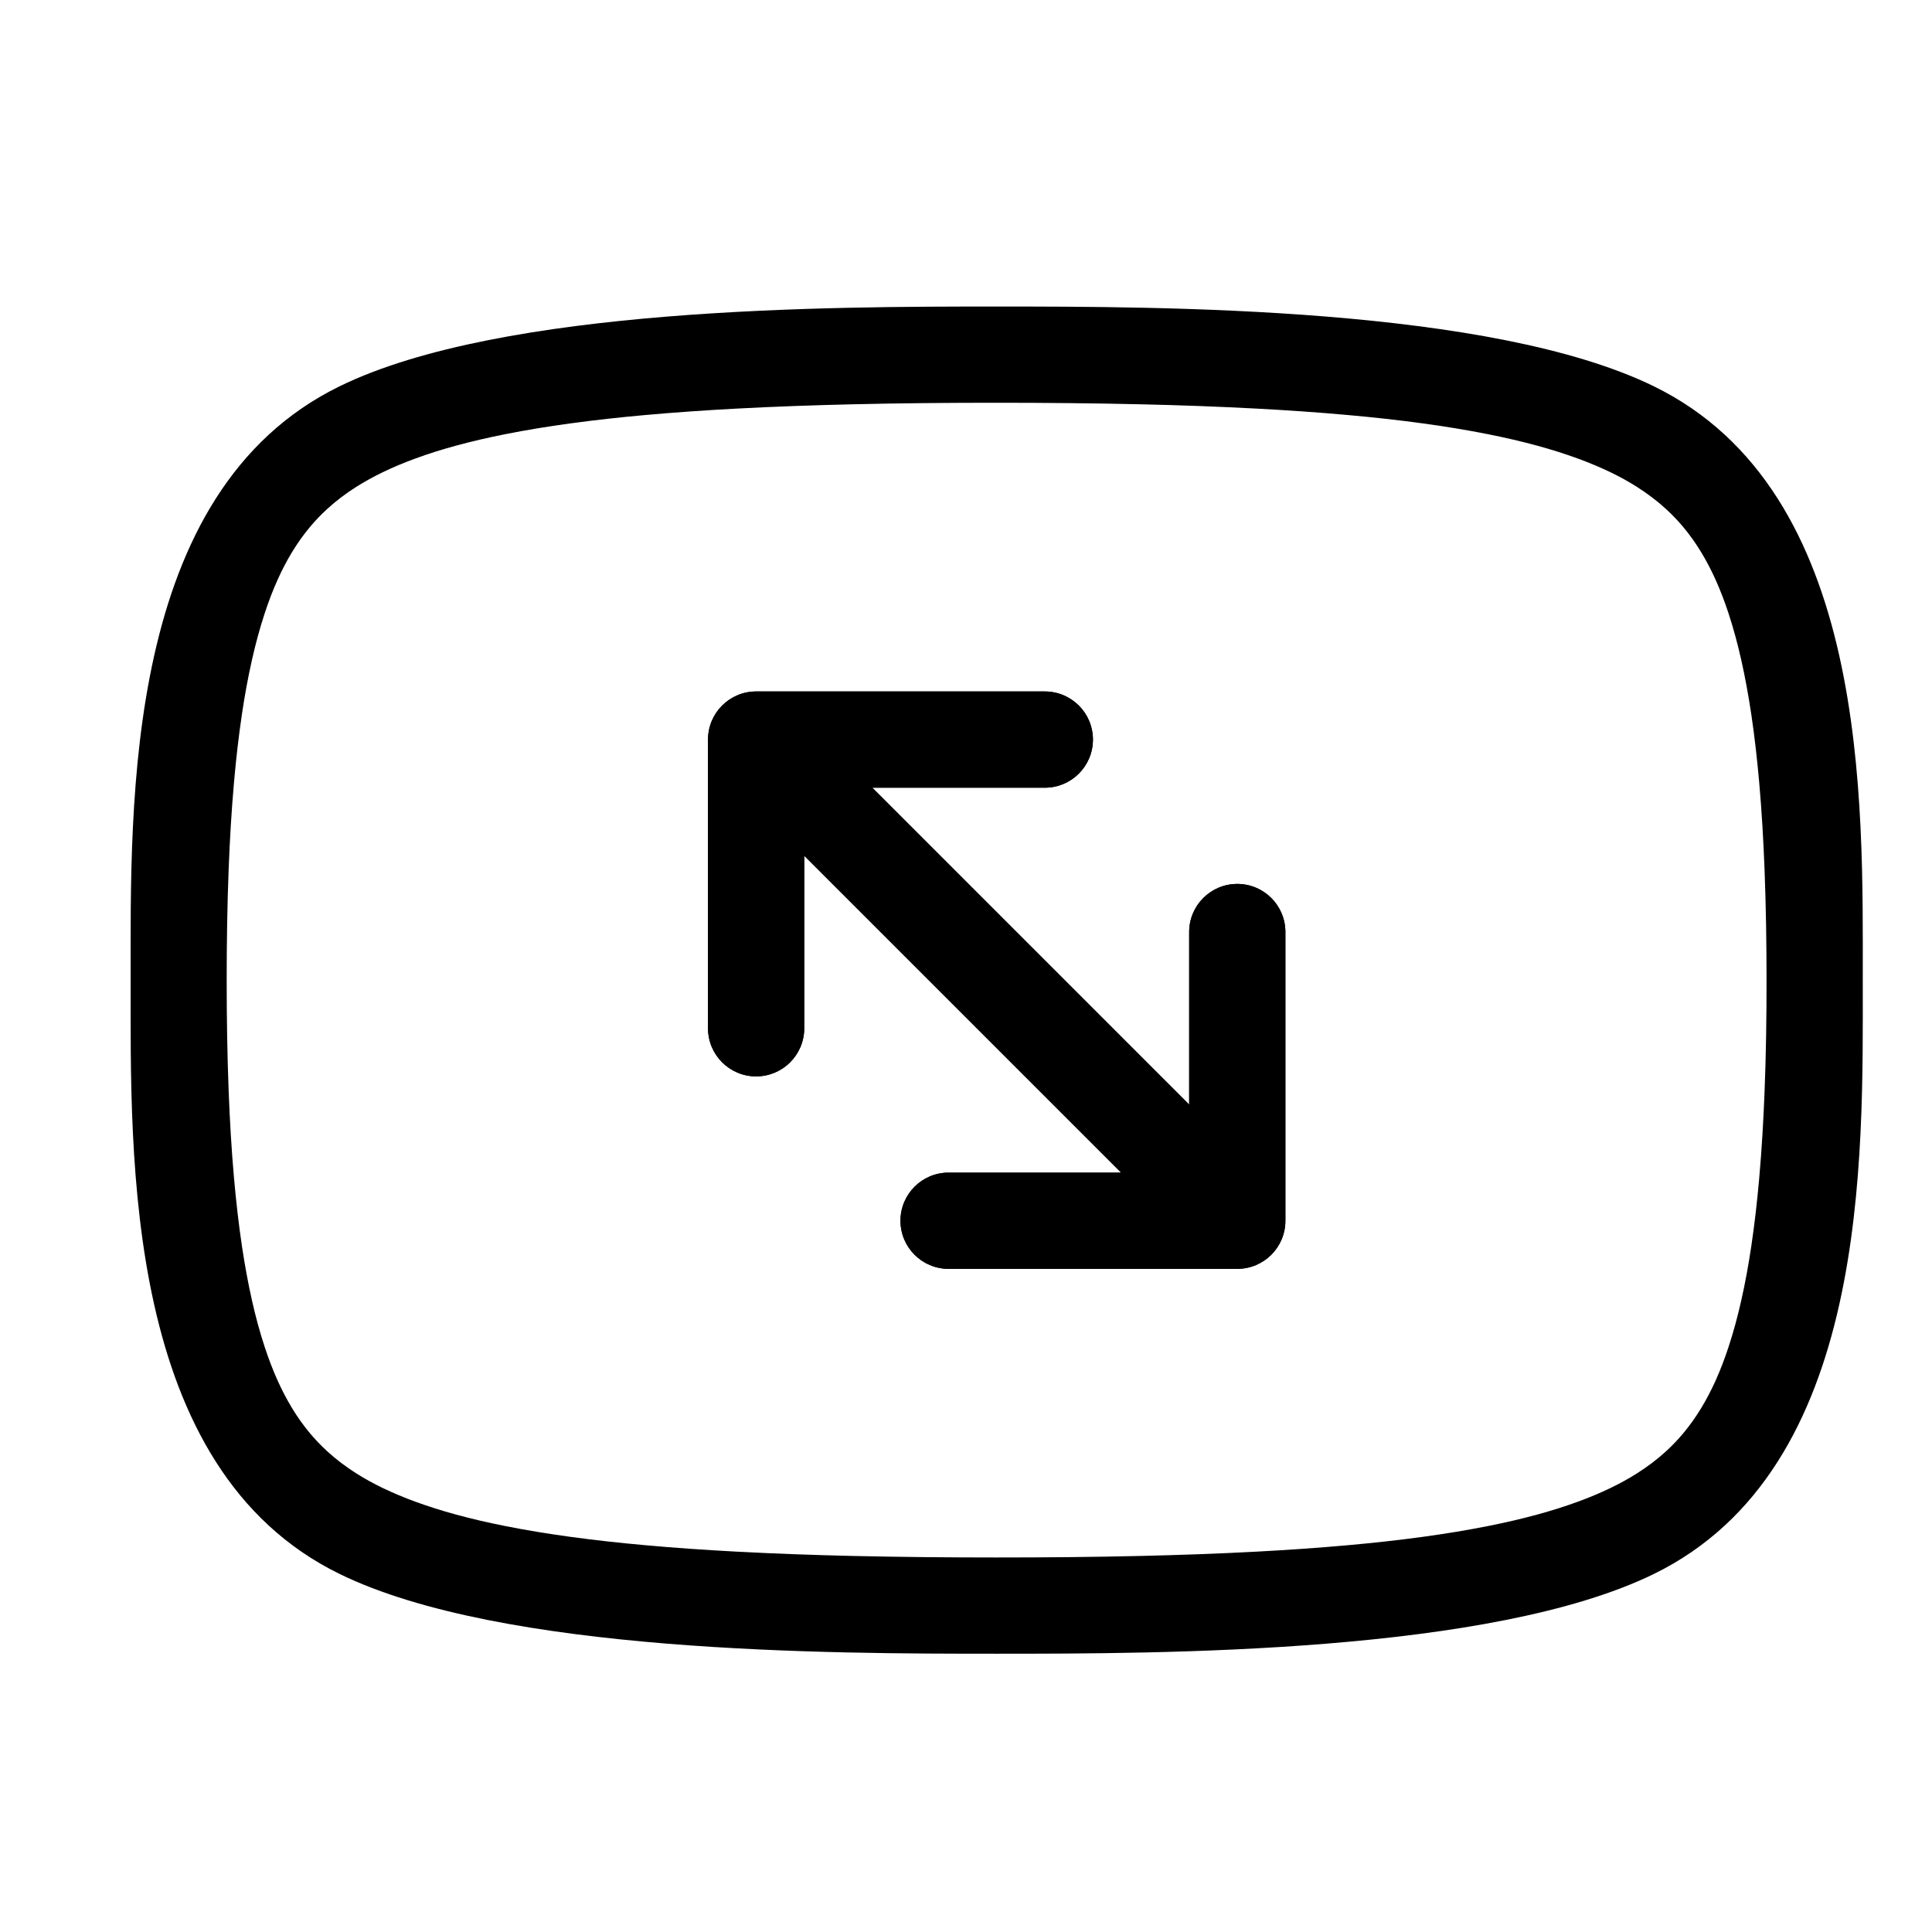
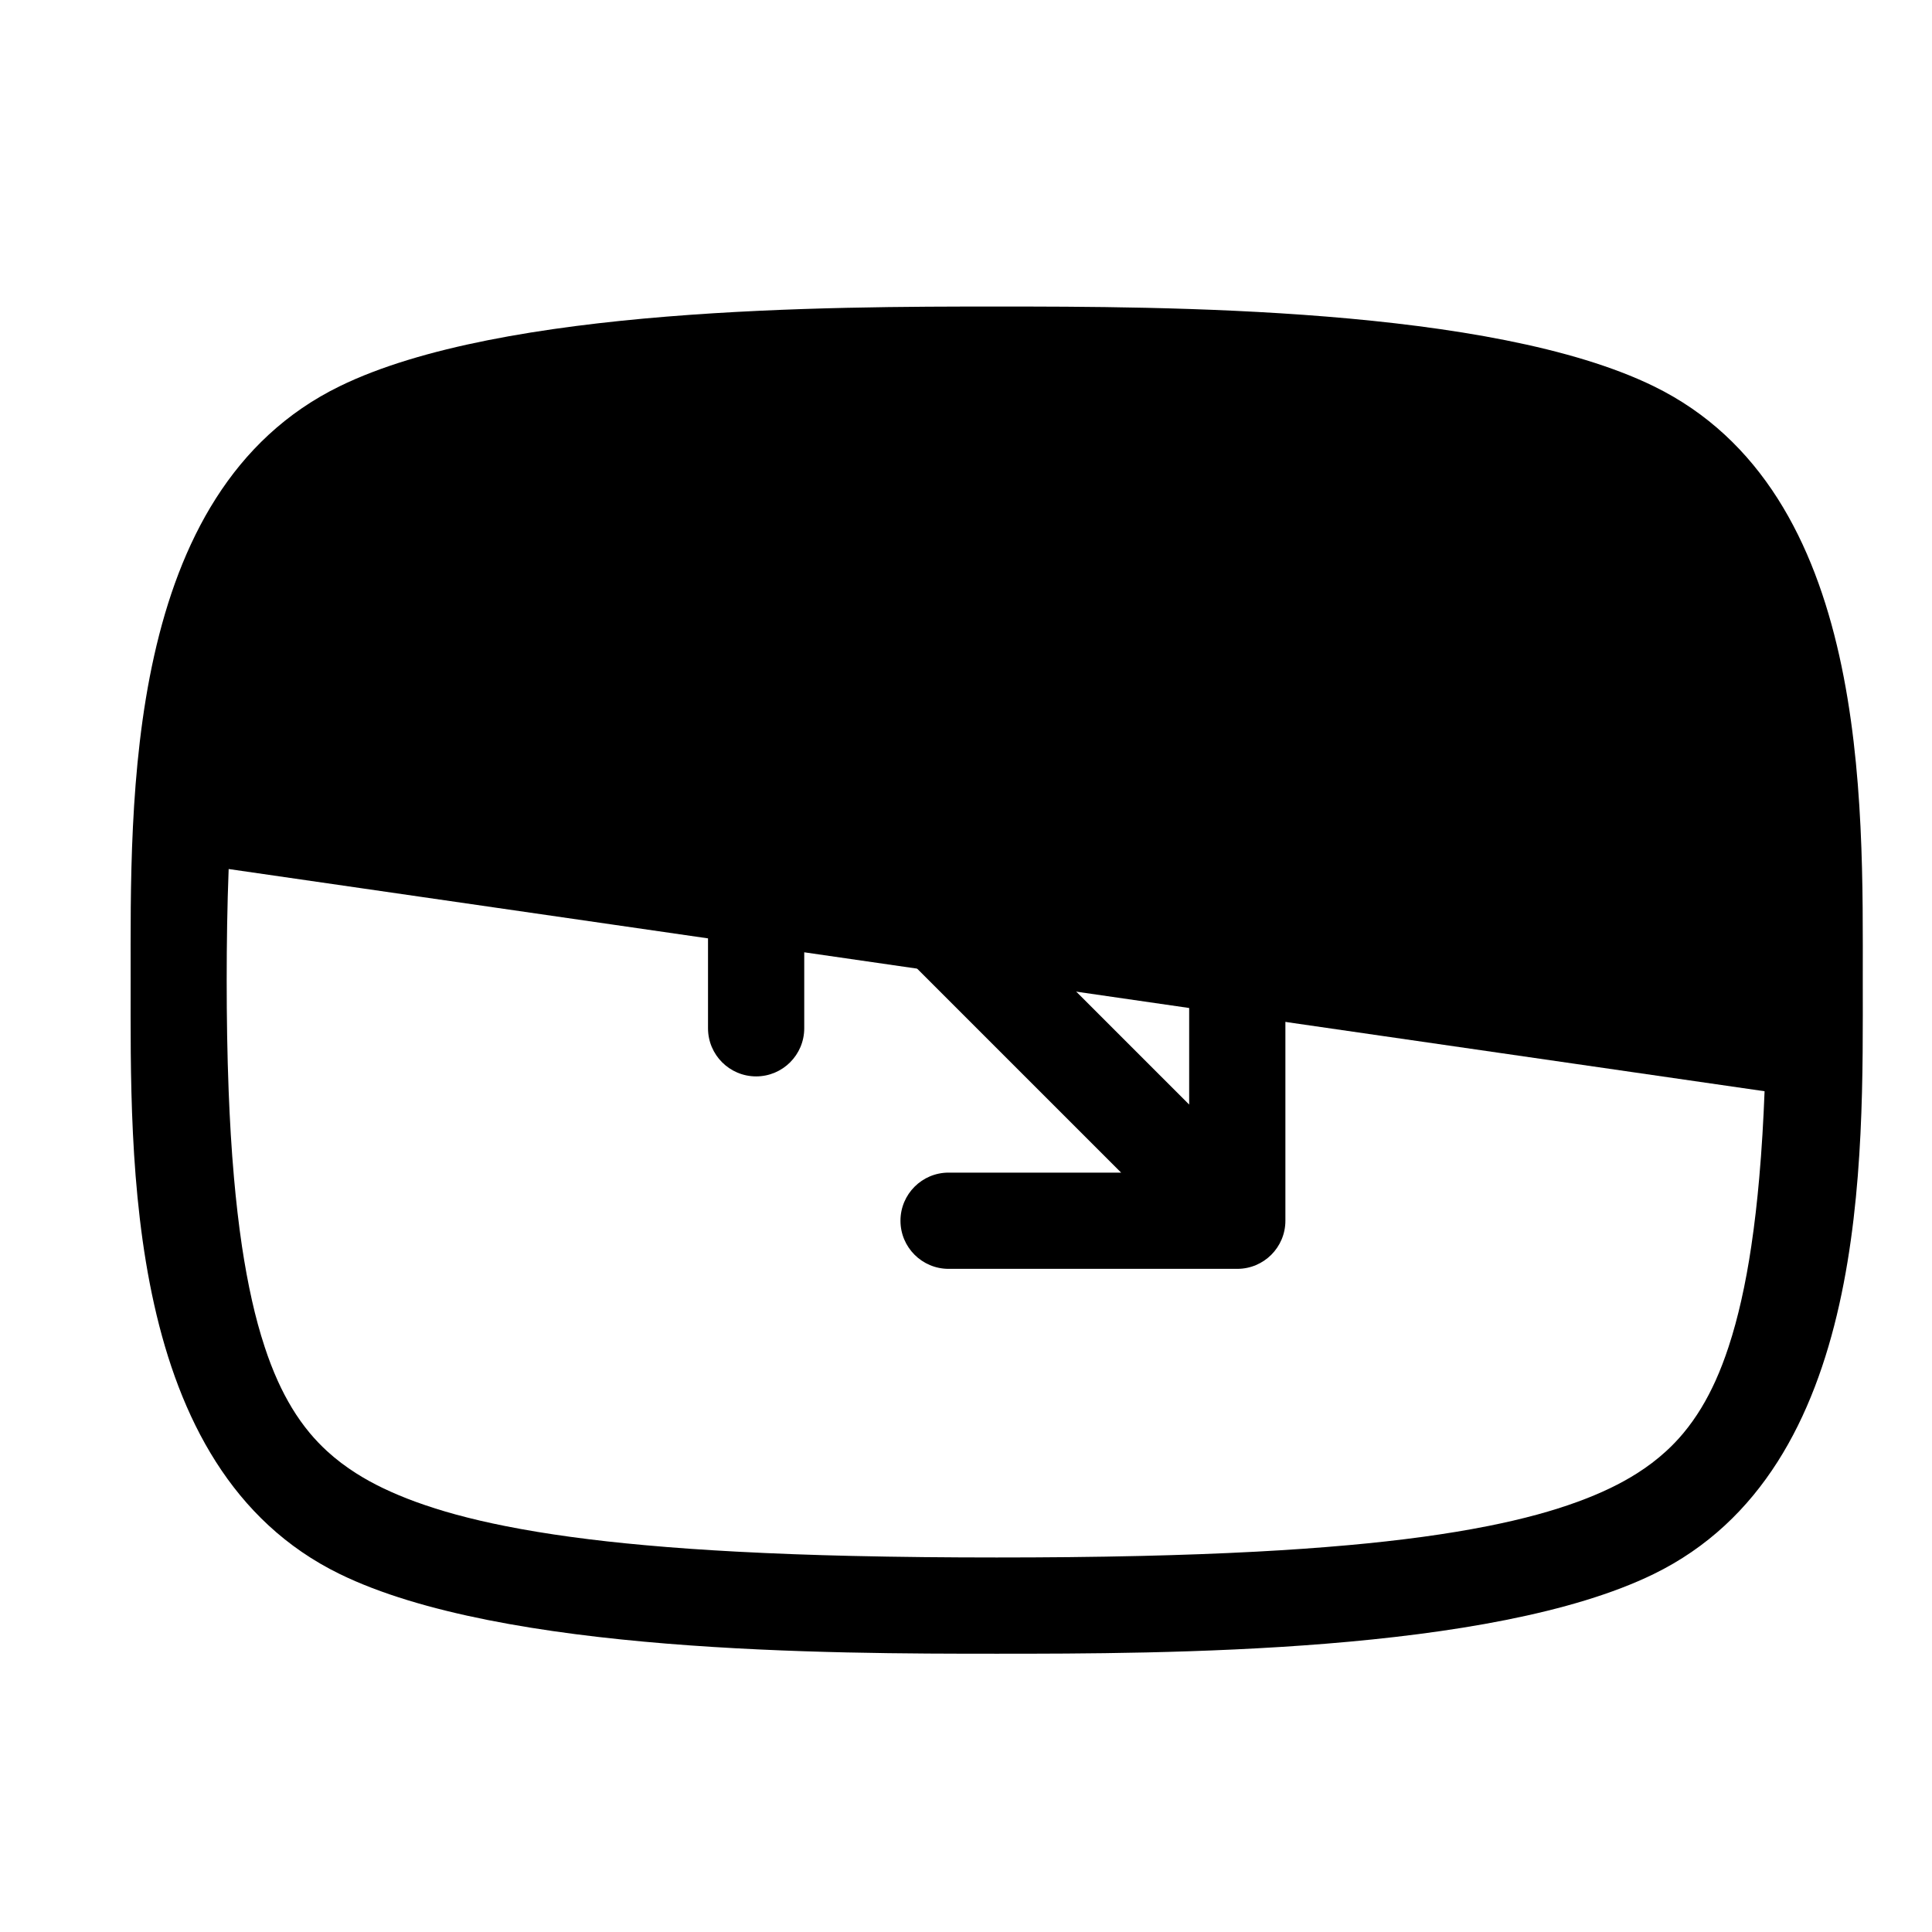
<svg xmlns="http://www.w3.org/2000/svg" fill="#000000" width="800px" height="800px" version="1.1" viewBox="144 144 512 512">
  <g>
    <path d="m399.12 412.77c-14-14-27.988-27.988-41.988-41.988v45.723c0 7.043-5.711 12.75-12.75 12.75-7.043 0-12.75-5.711-12.75-12.75v-76.508c0-7.043 5.711-12.75 12.75-12.75-7.043 0-12.75 5.711-12.75 12.75 0-7.043 5.711-12.75 12.75-12.75h76.508c7.043 0 12.75 5.711 12.75 12.75 0 7.043-5.711 12.75-12.75 12.75h-45.723l41.988 41.988c14 14 27.988 27.988 41.988 41.988v-45.723c0-7.043 5.711-12.75 12.75-12.75 7.043 0 12.75 5.711 12.75 12.75v76.508c0 7.043-5.711 12.75-12.75 12.75 7.043 0 12.75-5.711 12.75-12.75 0 7.043-5.711 12.75-12.75 12.75h-76.508c-7.043 0-12.75-5.711-12.75-12.75 0-7.043 5.711-12.75 12.75-12.75h45.723c-13.988-14-27.988-28-41.988-41.988z" />
-     <path d="m582.26 246.36c-43.129-21.062-130.14-21.125-174.12-21.125s-130.97 0.062-174.1 21.113c-57.262 27.953-55.418 110-55.418 157.39 0 47.387-1.844 129.43 55.402 157.39 43.129 21.062 130.14 21.125 174.12 21.125 43.977 0 130.97-0.062 174.1-21.113 57.262-27.953 55.41-110 55.41-157.39 0.004-47.395 1.859-129.44-55.395-157.39zm29.371 186.83c-0.297 7.664-0.738 15.32-1.414 22.961-0.531 6.062-1.215 12.117-2.113 18.145-0.719 4.84-1.594 9.664-2.672 14.43-0.938 4.137-2.035 8.242-3.363 12.27-1.008 3.051-2.141 6.055-3.465 8.98-1.117 2.457-2.356 4.859-3.762 7.172-1.414 2.32-2.977 4.551-4.715 6.629-1.422 1.711-2.961 3.32-4.598 4.812-2.383 2.188-4.977 4.137-7.711 5.867-2.258 1.43-4.617 2.719-7.016 3.879-2.816 1.359-5.711 2.555-8.656 3.633-3.492 1.277-7.055 2.394-10.645 3.375-4.309 1.18-8.672 2.176-13.055 3.051-5.731 1.141-11.496 2.078-17.293 2.871-6.578 0.898-13.172 1.621-19.785 2.215-8.105 0.73-16.23 1.285-24.363 1.719-10.113 0.539-20.234 0.891-30.363 1.133-12.84 0.305-25.695 0.414-38.531 0.414-12.848 0-25.695-0.117-38.531-0.414-10.121-0.234-20.242-0.594-30.363-1.133-8.133-0.434-16.246-0.98-24.355-1.719-6.613-0.594-13.207-1.312-19.785-2.215-5.785-0.793-11.562-1.727-17.293-2.871-4.383-0.871-8.746-1.871-13.055-3.051-3.59-0.98-7.144-2.098-10.645-3.375-2.941-1.078-5.828-2.277-8.656-3.633-2.41-1.16-4.758-2.445-7.016-3.879-2.734-1.738-5.324-3.68-7.711-5.867-1.637-1.504-3.176-3.113-4.598-4.812-1.738-2.086-3.312-4.309-4.715-6.629-1.402-2.312-2.644-4.707-3.762-7.172-1.324-2.926-2.465-5.93-3.465-8.98-1.332-4.031-2.43-8.133-3.363-12.27-1.078-4.777-1.941-9.59-2.672-14.43-0.898-6.019-1.574-12.074-2.113-18.145-0.676-7.637-1.117-15.293-1.414-22.961-0.379-9.805-0.523-19.629-0.523-29.445s0.145-19.641 0.523-29.445c0.297-7.664 0.738-15.32 1.414-22.961 0.531-6.062 1.215-12.117 2.113-18.145 0.719-4.84 1.594-9.664 2.672-14.43 0.938-4.137 2.035-8.242 3.363-12.27 1.008-3.051 2.141-6.055 3.465-8.988 1.117-2.457 2.356-4.859 3.762-7.172 1.414-2.32 2.977-4.551 4.715-6.629 1.422-1.711 2.961-3.312 4.598-4.812 2.383-2.188 4.977-4.137 7.711-5.867 2.258-1.43 4.617-2.719 7.016-3.879 2.816-1.359 5.711-2.562 8.645-3.633 3.492-1.285 7.055-2.394 10.645-3.375 4.309-1.18 8.672-2.176 13.055-3.051 5.731-1.141 11.496-2.078 17.293-2.871 6.578-0.898 13.172-1.621 19.785-2.215 8.105-0.73 16.23-1.285 24.355-1.719 10.113-0.539 20.234-0.891 30.363-1.133 12.848-0.305 25.695-0.414 38.531-0.414 12.848 0 25.695 0.117 38.531 0.414 10.121 0.234 20.25 0.594 30.363 1.133 8.133 0.434 16.246 0.98 24.363 1.719 6.613 0.594 13.207 1.312 19.785 2.215 5.785 0.793 11.562 1.727 17.293 2.871 4.383 0.871 8.746 1.871 13.055 3.051 3.59 0.98 7.144 2.098 10.645 3.375 2.941 1.078 5.828 2.277 8.656 3.633 2.41 1.16 4.758 2.445 7.016 3.887 2.734 1.738 5.324 3.68 7.711 5.867 1.637 1.504 3.176 3.113 4.598 4.812 1.738 2.086 3.312 4.309 4.715 6.629 1.402 2.312 2.644 4.707 3.762 7.172 1.324 2.926 2.465 5.93 3.465 8.98 1.332 4.031 2.43 8.133 3.363 12.27 1.078 4.777 1.941 9.59 2.672 14.43 0.898 6.019 1.574 12.074 2.113 18.145 0.676 7.637 1.117 15.293 1.414 22.961 0.379 9.816 0.531 19.629 0.531 29.445 0.012 9.824-0.133 19.641-0.52 29.445z" />
-     <path d="m399.12 412.77c-14-14-27.988-27.988-41.988-41.988v45.723c0 7.043-5.711 12.75-12.75 12.75-7.043 0-12.75-5.711-12.75-12.75v-76.508c0-7.043 5.711-12.75 12.75-12.75-7.043 0-12.75 5.711-12.75 12.75 0-7.043 5.711-12.75 12.75-12.75h76.508c7.043 0 12.75 5.711 12.75 12.75 0 7.043-5.711 12.75-12.75 12.75h-45.723l41.988 41.988c14 14 27.988 27.988 41.988 41.988v-45.723c0-7.043 5.711-12.75 12.75-12.75 7.043 0 12.75 5.711 12.75 12.75v76.508c0 7.043-5.711 12.75-12.75 12.75 7.043 0 12.75-5.711 12.75-12.75 0 7.043-5.711 12.75-12.75 12.75h-76.508c-7.043 0-12.75-5.711-12.75-12.75 0-7.043 5.711-12.75 12.75-12.75h45.723c-13.988-14-27.988-28-41.988-41.988z" />
+     <path d="m582.26 246.36c-43.129-21.062-130.14-21.125-174.12-21.125s-130.97 0.062-174.1 21.113c-57.262 27.953-55.418 110-55.418 157.39 0 47.387-1.844 129.43 55.402 157.39 43.129 21.062 130.14 21.125 174.12 21.125 43.977 0 130.97-0.062 174.1-21.113 57.262-27.953 55.41-110 55.41-157.39 0.004-47.395 1.859-129.44-55.395-157.39zm29.371 186.83c-0.297 7.664-0.738 15.32-1.414 22.961-0.531 6.062-1.215 12.117-2.113 18.145-0.719 4.84-1.594 9.664-2.672 14.43-0.938 4.137-2.035 8.242-3.363 12.27-1.008 3.051-2.141 6.055-3.465 8.98-1.117 2.457-2.356 4.859-3.762 7.172-1.414 2.32-2.977 4.551-4.715 6.629-1.422 1.711-2.961 3.32-4.598 4.812-2.383 2.188-4.977 4.137-7.711 5.867-2.258 1.43-4.617 2.719-7.016 3.879-2.816 1.359-5.711 2.555-8.656 3.633-3.492 1.277-7.055 2.394-10.645 3.375-4.309 1.18-8.672 2.176-13.055 3.051-5.731 1.141-11.496 2.078-17.293 2.871-6.578 0.898-13.172 1.621-19.785 2.215-8.105 0.73-16.23 1.285-24.363 1.719-10.113 0.539-20.234 0.891-30.363 1.133-12.84 0.305-25.695 0.414-38.531 0.414-12.848 0-25.695-0.117-38.531-0.414-10.121-0.234-20.242-0.594-30.363-1.133-8.133-0.434-16.246-0.98-24.355-1.719-6.613-0.594-13.207-1.312-19.785-2.215-5.785-0.793-11.562-1.727-17.293-2.871-4.383-0.871-8.746-1.871-13.055-3.051-3.59-0.98-7.144-2.098-10.645-3.375-2.941-1.078-5.828-2.277-8.656-3.633-2.41-1.16-4.758-2.445-7.016-3.879-2.734-1.738-5.324-3.68-7.711-5.867-1.637-1.504-3.176-3.113-4.598-4.812-1.738-2.086-3.312-4.309-4.715-6.629-1.402-2.312-2.644-4.707-3.762-7.172-1.324-2.926-2.465-5.93-3.465-8.98-1.332-4.031-2.43-8.133-3.363-12.27-1.078-4.777-1.941-9.59-2.672-14.43-0.898-6.019-1.574-12.074-2.113-18.145-0.676-7.637-1.117-15.293-1.414-22.961-0.379-9.805-0.523-19.629-0.523-29.445s0.145-19.641 0.523-29.445z" />
  </g>
</svg>